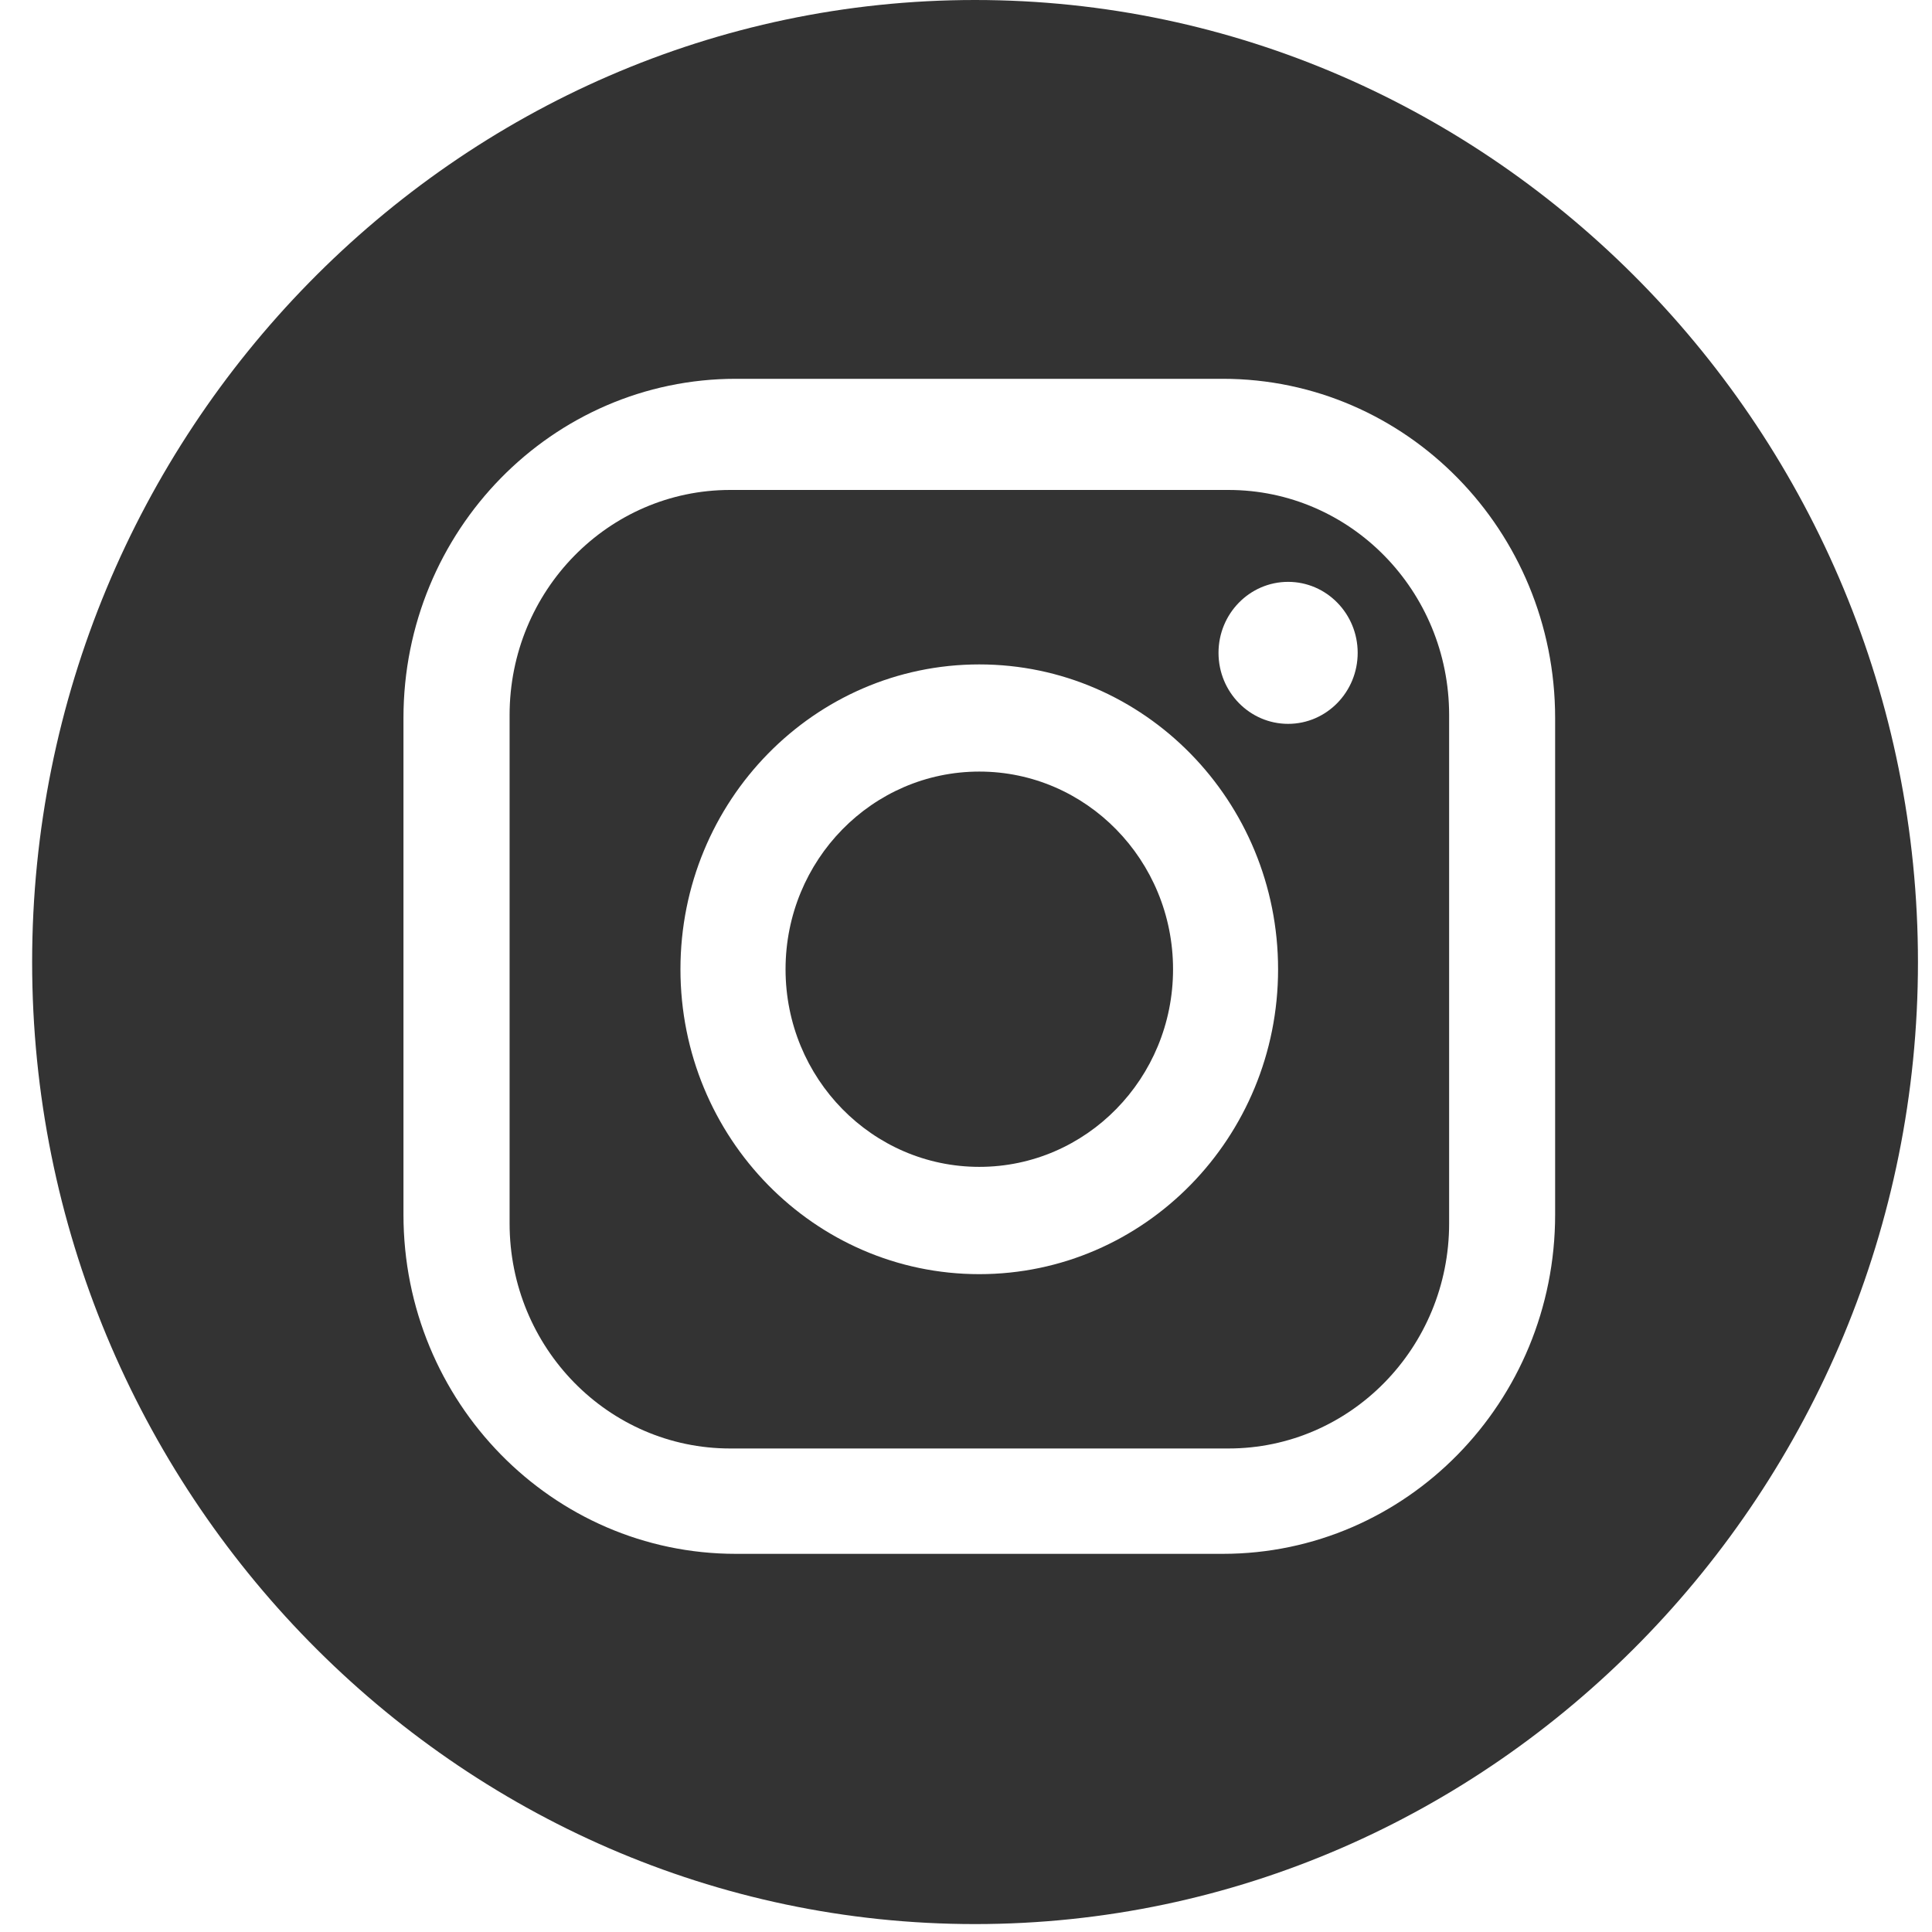
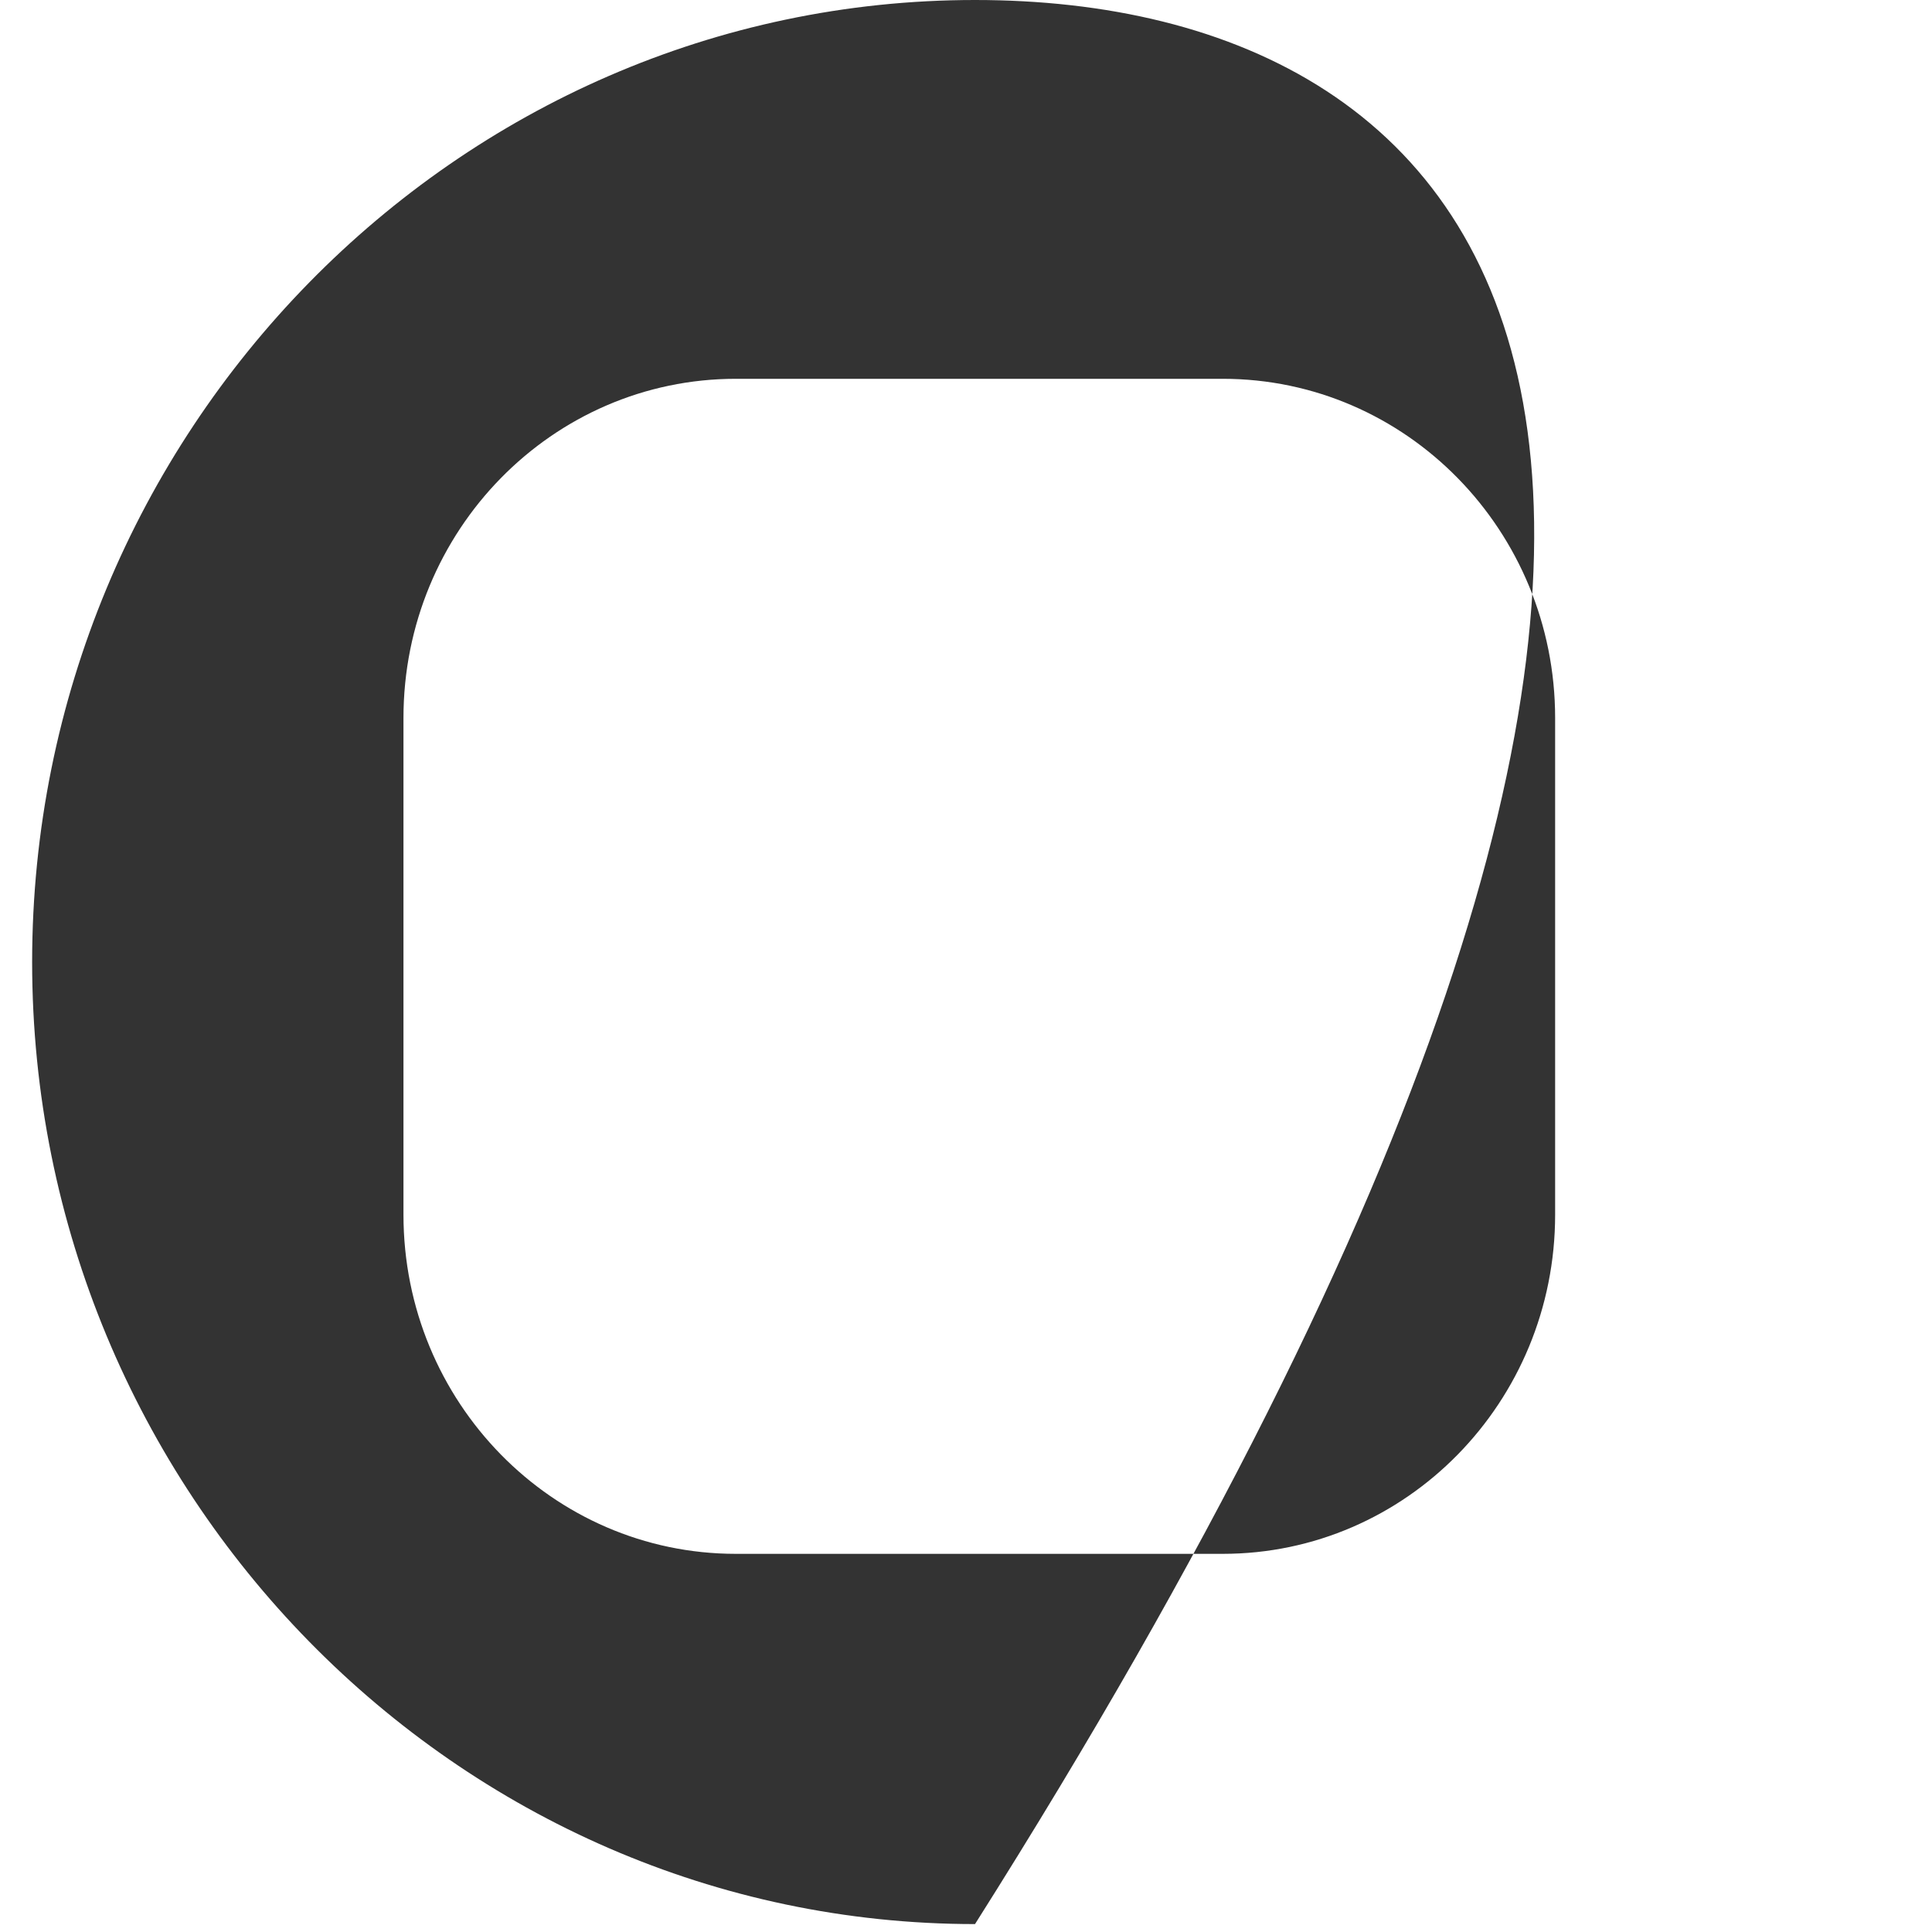
<svg xmlns="http://www.w3.org/2000/svg" width="30" height="30" viewBox="0 0 30 30" fill="none">
-   <path d="M15.14 0C7.087 0 0.499 6.723 0.499 14.939C0.499 23.156 7.088 29.877 15.14 29.877C23.194 29.877 29.782 23.154 29.782 14.939C29.782 6.722 23.193 0 15.14 0ZM24.148 18.861C24.148 21.77 21.838 24.128 18.986 24.128H11.427C8.576 24.128 6.265 21.77 6.265 18.861V11.149C6.265 8.24 8.576 5.882 11.427 5.882H18.986C21.837 5.882 24.148 8.24 24.148 11.149V18.861Z" fill="#333333" />
-   <path d="M15.207 11.981C13.545 11.981 12.198 13.355 12.198 15.051C12.198 16.746 13.545 18.119 15.207 18.119C16.868 18.119 18.215 16.745 18.215 15.051C18.215 13.357 16.868 11.981 15.207 11.981Z" fill="#333333" />
-   <path d="M19.075 7.608H11.339C9.446 7.608 7.913 9.174 7.913 11.104V18.997C7.913 20.928 9.447 22.492 11.339 22.492H19.075C20.968 22.492 22.502 20.927 22.502 18.997V11.104C22.502 9.172 20.968 7.608 19.075 7.608ZM15.206 19.785C12.645 19.785 10.566 17.666 10.566 15.051C10.566 12.436 12.645 10.317 15.206 10.317C17.768 10.317 19.846 12.436 19.846 15.051C19.846 17.666 17.769 19.785 15.206 19.785ZM20.002 11.24C19.405 11.24 18.921 10.746 18.921 10.137C18.921 9.529 19.405 9.035 20.002 9.035C20.598 9.035 21.082 9.529 21.082 10.137C21.082 10.746 20.598 11.24 20.002 11.24Z" fill="#333333" />
+   <path d="M15.14 0C7.087 0 0.499 6.723 0.499 14.939C0.499 23.156 7.088 29.877 15.14 29.877C29.782 6.722 23.193 0 15.14 0ZM24.148 18.861C24.148 21.77 21.838 24.128 18.986 24.128H11.427C8.576 24.128 6.265 21.77 6.265 18.861V11.149C6.265 8.24 8.576 5.882 11.427 5.882H18.986C21.837 5.882 24.148 8.24 24.148 11.149V18.861Z" fill="#333333" />
</svg>